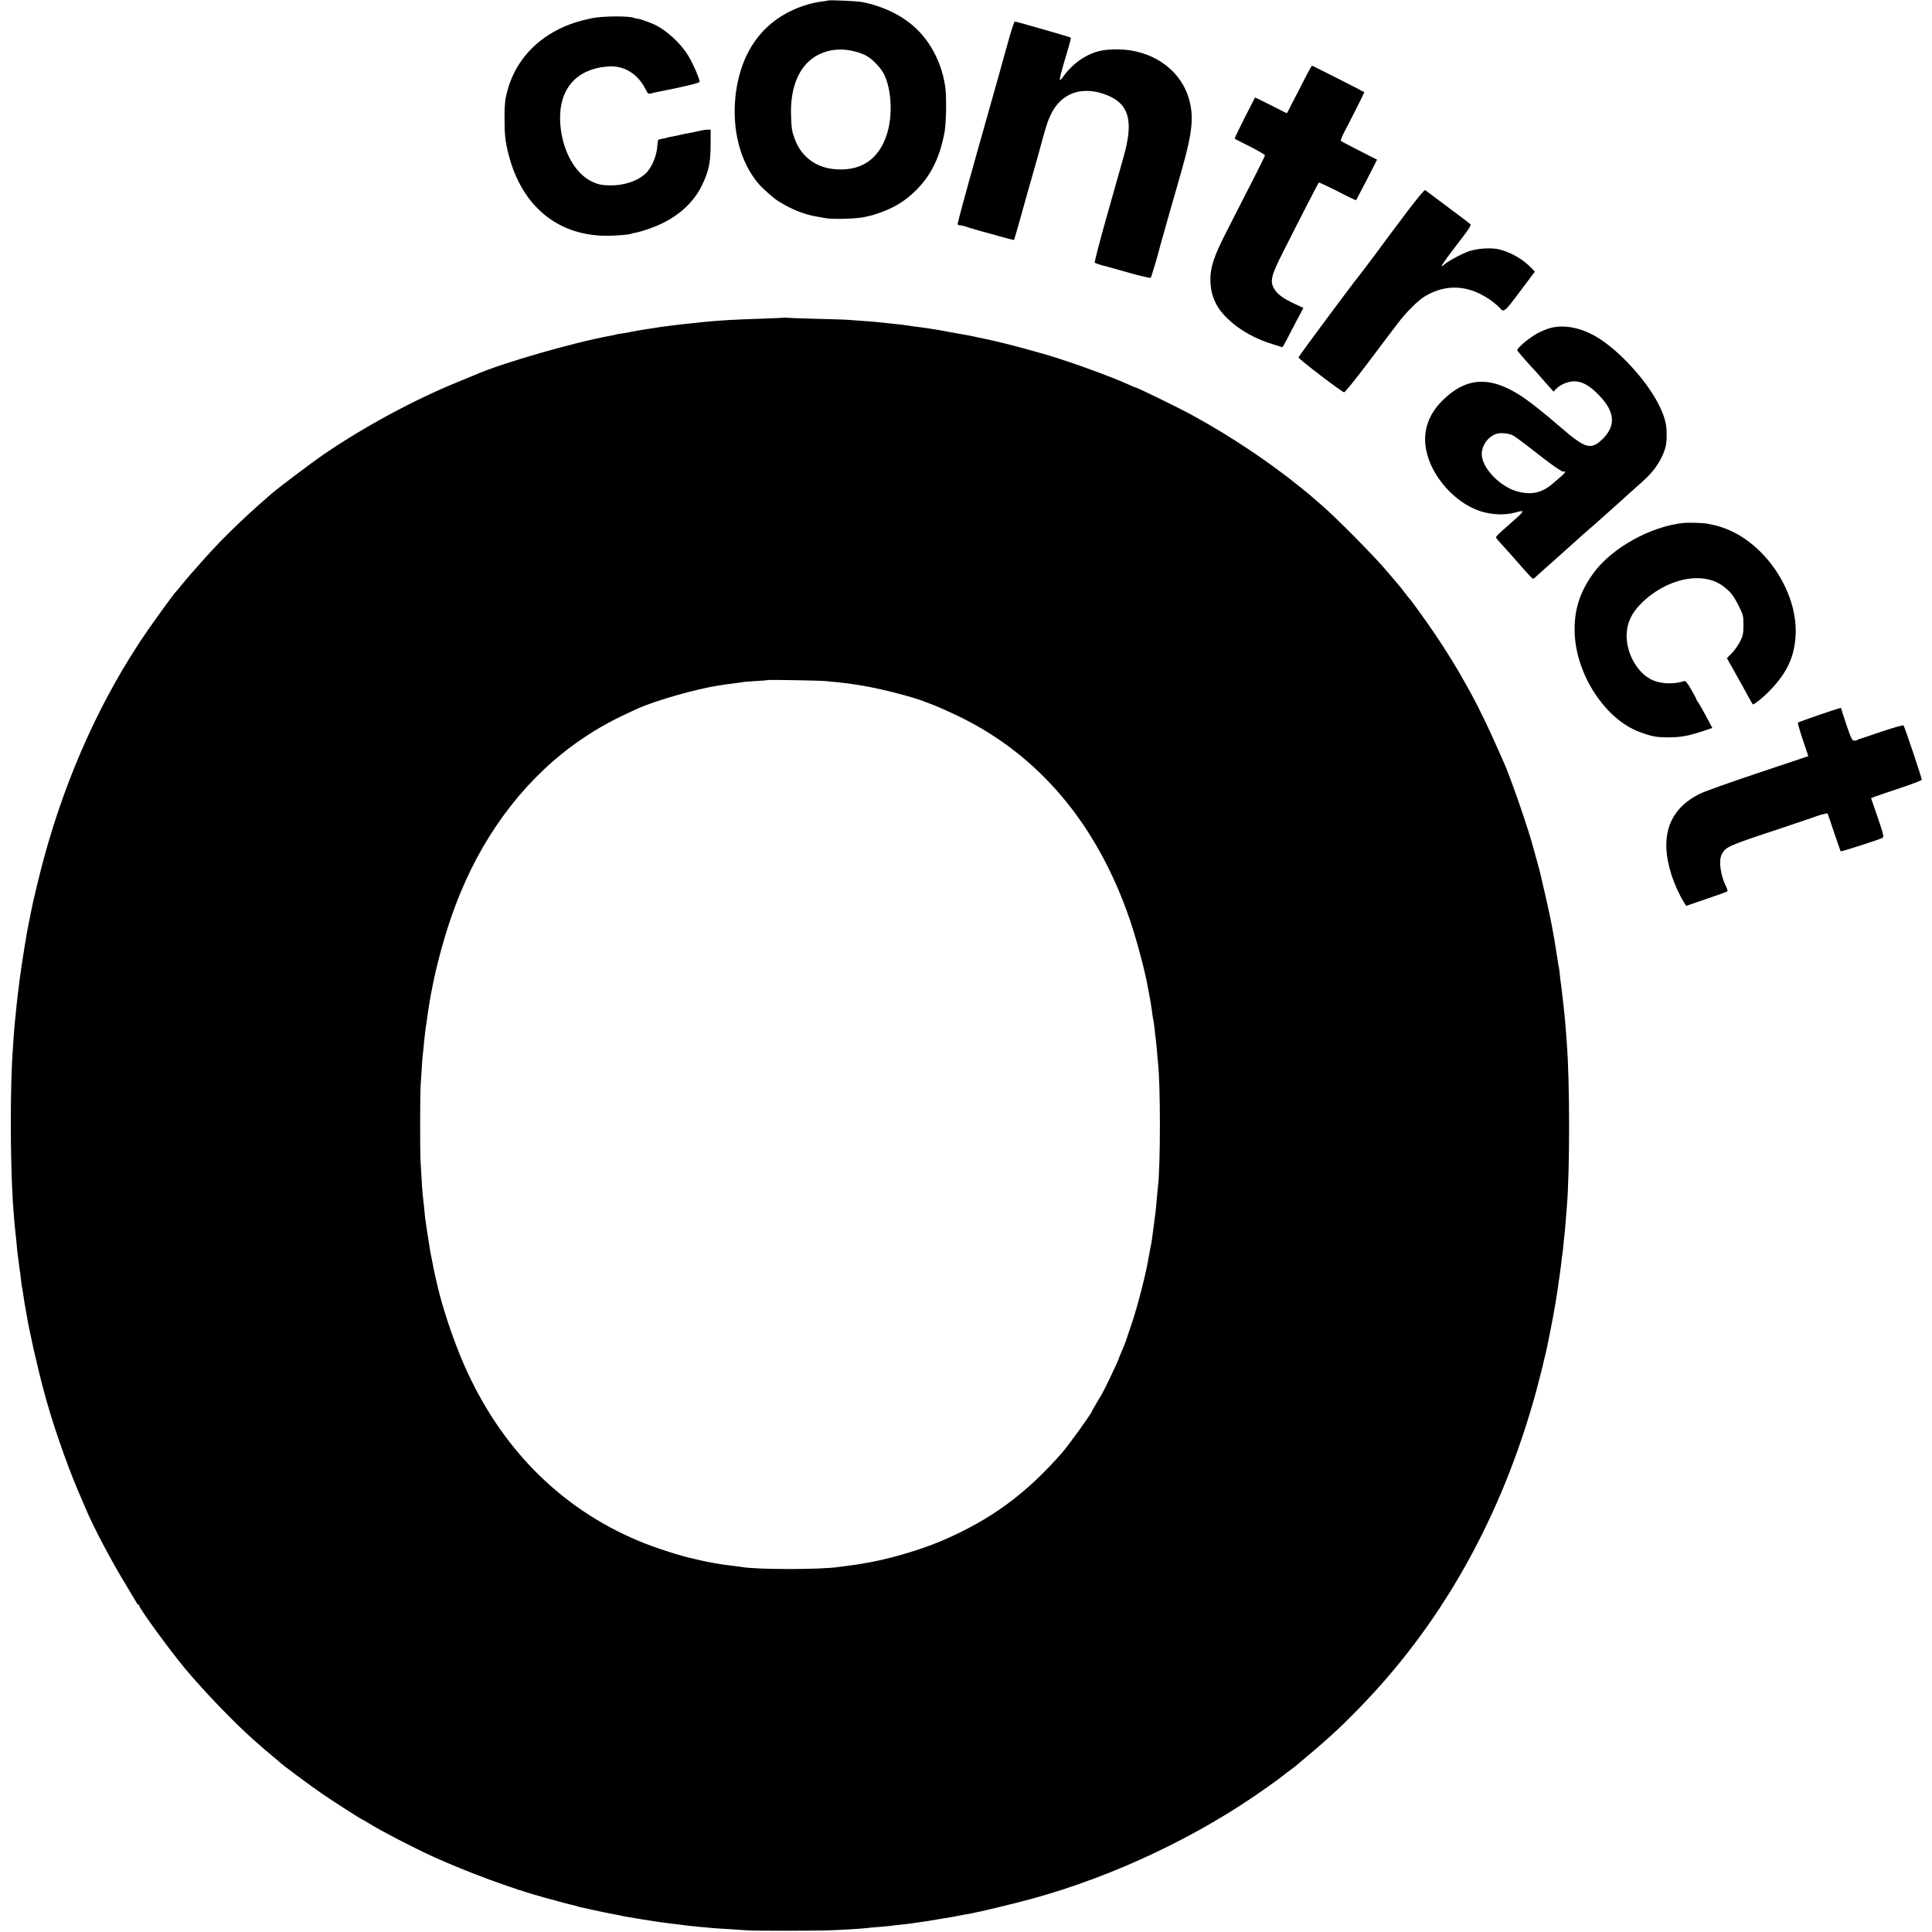
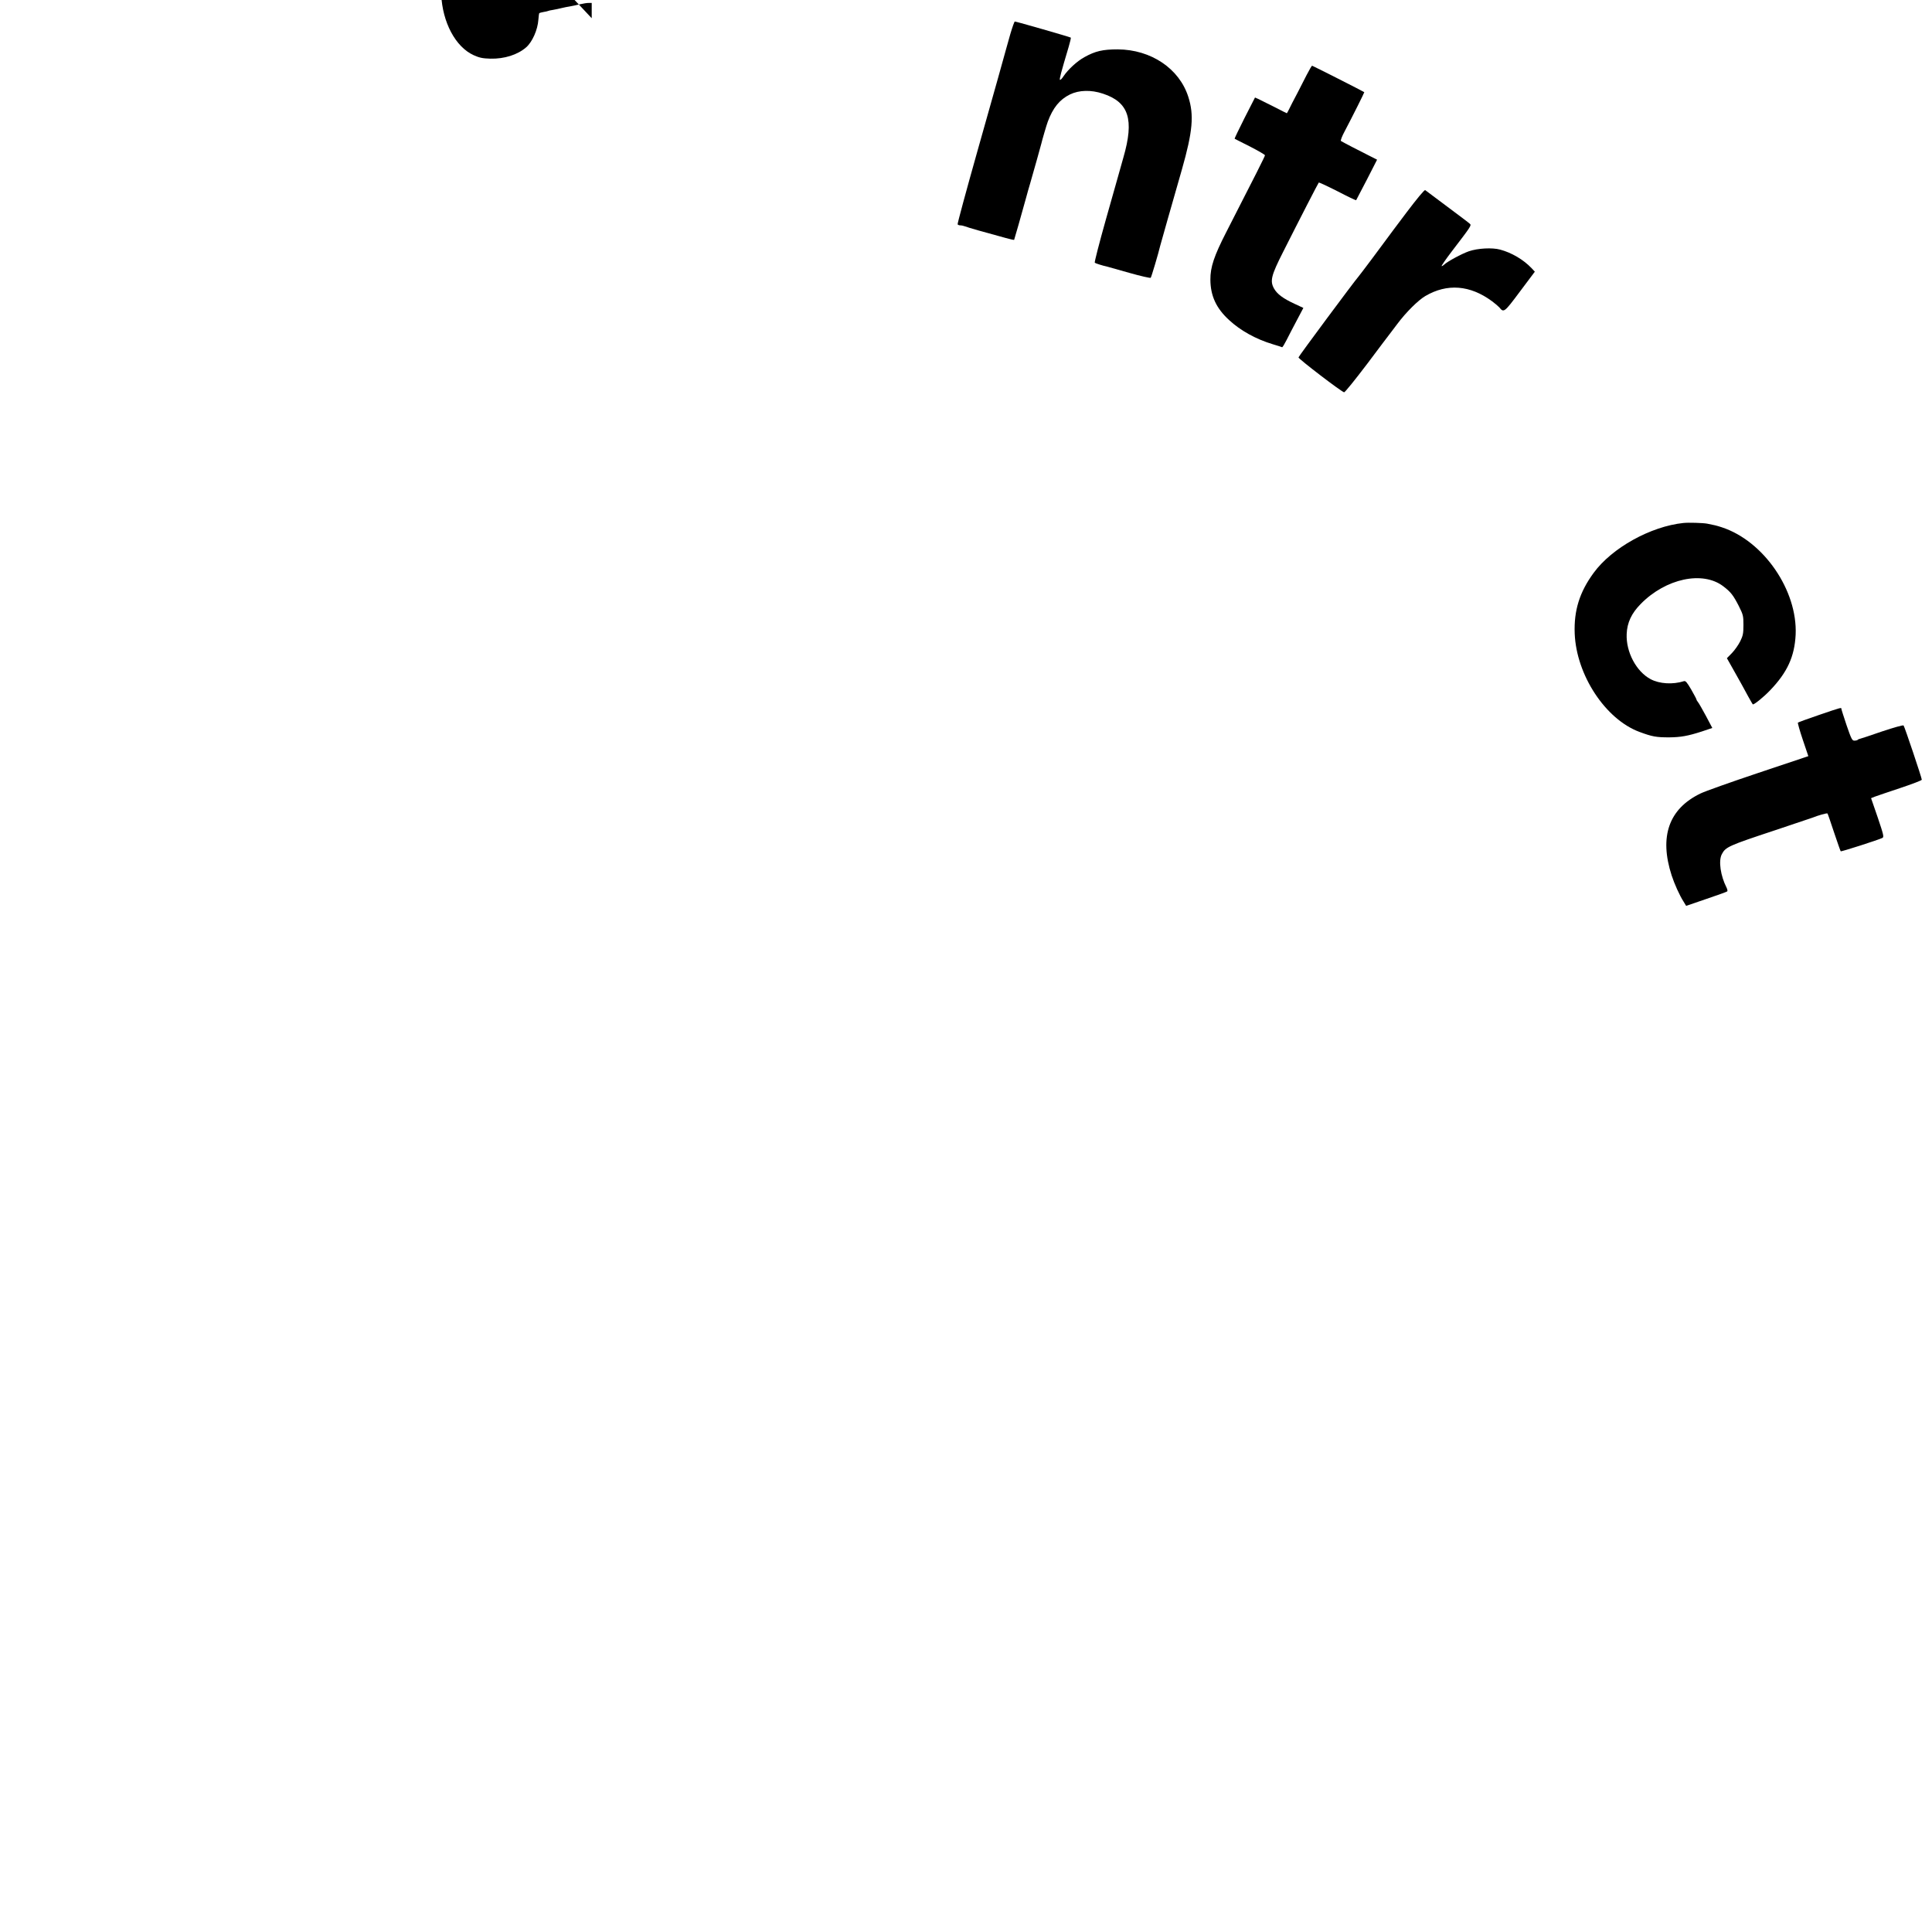
<svg xmlns="http://www.w3.org/2000/svg" version="1.0" width="1706pt" height="1706pt" viewBox="0 0 1706 1706" preserveAspectRatio="xMidYMid meet">
  <g transform="translate(0,1706) scale(0.1,-0.1)" fill="#000000" stroke="none">
-     <path d="M7308 17055 c-2 -2 -27 -6 -56 -9 -29 -3 -84 -15 -121 -26 -367 -109 -589 -390 -636 -805 -33 -298 40 -583 200 -774 41 -48 137 -133 183 -161 113 -69 217 -111 321 -130 33 -6 73 -13 88 -16 66 -13 294 -6 353 11 8 2 26 6 40 9 14 2 58 16 99 31 128 47 220 105 311 196 133 133 210 292 251 514 14 78 18 299 7 388 -25 191 -110 373 -236 503 -121 125 -294 214 -494 255 -48 10 -302 21 -310 14z m244 -450 c34 -9 81 -26 103 -40 53 -30 128 -111 153 -164 66 -137 76 -371 21 -534 -69 -207 -215 -311 -427 -303 -183 6 -320 101 -382 263 -28 74 -31 96 -35 218 -8 263 83 457 250 536 98 46 201 54 317 24z" />
-     <path d="M5225 16899 c-122 -26 -203 -53 -294 -98 -233 -118 -390 -309 -453 -551 -18 -68 -23 -113 -23 -225 0 -156 6 -212 36 -330 116 -452 429 -714 860 -717 72 -1 208 10 220 17 3 2 19 7 36 9 63 12 171 49 247 87 158 78 279 195 345 334 60 124 75 198 76 355 l0 135 -25 0 c-14 1 -50 -5 -80 -12 -30 -7 -71 -16 -90 -19 -19 -3 -51 -9 -70 -14 -19 -5 -53 -12 -75 -16 -22 -3 -43 -8 -46 -10 -3 -2 -21 -6 -40 -9 -18 -3 -35 -8 -37 -10 -2 -2 -6 -28 -8 -58 -6 -90 -54 -197 -108 -244 -76 -66 -193 -103 -316 -100 -69 2 -97 8 -148 31 -160 73 -275 290 -286 536 -11 285 144 463 424 483 138 11 262 -64 329 -199 21 -41 26 -45 50 -39 14 4 35 9 46 11 213 41 378 80 382 90 6 16 -54 157 -99 231 -66 110 -195 228 -301 277 -49 22 -147 56 -147 51 0 -3 -12 0 -27 6 -51 20 -278 18 -378 -2z" />
+     <path d="M5225 16899 l0 135 -25 0 c-14 1 -50 -5 -80 -12 -30 -7 -71 -16 -90 -19 -19 -3 -51 -9 -70 -14 -19 -5 -53 -12 -75 -16 -22 -3 -43 -8 -46 -10 -3 -2 -21 -6 -40 -9 -18 -3 -35 -8 -37 -10 -2 -2 -6 -28 -8 -58 -6 -90 -54 -197 -108 -244 -76 -66 -193 -103 -316 -100 -69 2 -97 8 -148 31 -160 73 -275 290 -286 536 -11 285 144 463 424 483 138 11 262 -64 329 -199 21 -41 26 -45 50 -39 14 4 35 9 46 11 213 41 378 80 382 90 6 16 -54 157 -99 231 -66 110 -195 228 -301 277 -49 22 -147 56 -147 51 0 -3 -12 0 -27 6 -51 20 -278 18 -378 -2z" />
    <path d="M8921 16758 c-17 -62 -34 -120 -36 -128 -12 -47 -94 -337 -254 -904 -99 -351 -178 -642 -175 -647 3 -5 14 -9 24 -9 11 0 29 -4 42 -9 21 -9 186 -56 357 -102 40 -11 74 -19 76 -17 2 3 66 227 106 373 10 39 26 93 34 120 35 122 97 341 100 356 6 27 45 162 57 194 46 124 105 196 196 241 80 39 187 42 291 7 229 -75 278 -228 181 -563 -23 -80 -43 -152 -45 -160 -2 -8 -52 -183 -110 -389 -58 -206 -102 -377 -98 -381 7 -6 70 -26 112 -35 9 -2 97 -27 195 -55 99 -28 183 -47 187 -43 6 6 69 218 84 283 4 15 102 363 192 675 95 334 108 479 56 640 -80 250 -329 417 -623 419 -132 0 -198 -15 -295 -69 -65 -36 -143 -108 -183 -167 -13 -21 -28 -36 -32 -33 -7 4 8 61 76 289 13 44 22 81 19 84 -5 5 -481 142 -494 142 -4 0 -22 -51 -40 -112z" />
    <path d="M11538 16398 c-56 -110 -117 -229 -128 -248 -4 -8 -16 -32 -26 -52 -10 -21 -20 -38 -21 -38 -2 0 -53 26 -115 58 -62 31 -124 62 -139 69 l-27 12 -92 -180 c-50 -100 -90 -182 -88 -184 2 -1 63 -33 136 -69 72 -37 132 -72 132 -77 0 -9 -80 -168 -342 -679 -107 -209 -141 -309 -140 -420 1 -142 51 -251 164 -355 101 -94 238 -170 388 -215 41 -12 78 -24 81 -26 4 -2 21 27 40 64 19 37 59 116 91 175 l57 108 -77 36 c-102 47 -154 86 -182 135 -37 67 -26 114 80 323 144 286 310 608 315 613 2 3 77 -32 166 -77 88 -46 162 -81 164 -79 1 2 44 83 94 180 l91 178 -67 34 c-85 42 -240 123 -252 131 -6 3 10 44 35 90 65 123 173 339 171 341 -8 7 -456 234 -461 234 -3 0 -25 -37 -48 -82z" />
    <path d="M12420 15184 c-85 -113 -164 -218 -175 -234 -29 -41 -238 -320 -250 -333 -37 -42 -528 -703 -529 -713 -1 -13 382 -306 403 -308 7 -1 98 112 202 249 103 138 192 255 196 260 5 6 37 48 72 95 76 102 184 209 247 246 193 113 395 97 589 -46 27 -20 56 -45 64 -54 40 -49 43 -47 182 139 l132 176 -29 31 c-71 75 -176 137 -278 164 -70 19 -198 12 -276 -15 -63 -22 -191 -91 -218 -118 -7 -7 -17 -13 -22 -13 -5 0 34 57 88 128 173 226 177 232 161 246 -8 8 -97 75 -199 151 -102 76 -190 142 -195 146 -7 5 -71 -73 -165 -197z" />
-     <path d="M6928 14255 c-2 -1 -93 -5 -203 -9 -233 -7 -368 -15 -520 -30 -136 -14 -173 -18 -195 -21 -14 -2 -47 -6 -75 -9 -76 -9 -118 -15 -279 -41 -55 -9 -102 -18 -105 -20 -3 -1 -31 -6 -61 -10 -30 -4 -58 -9 -61 -11 -3 -2 -19 -5 -35 -8 -320 -57 -966 -243 -1199 -346 -11 -5 -83 -34 -160 -66 -380 -155 -822 -394 -1170 -632 -117 -80 -401 -294 -475 -358 -157 -137 -241 -214 -363 -334 -114 -112 -183 -187 -372 -403 -6 -7 -30 -37 -55 -67 -25 -30 -47 -57 -51 -60 -11 -9 -174 -234 -251 -345 -395 -573 -708 -1260 -908 -1995 -35 -126 -100 -395 -114 -470 -2 -14 -12 -61 -21 -105 -9 -44 -18 -91 -20 -105 -2 -14 -10 -65 -19 -115 -17 -101 -42 -272 -51 -355 -4 -30 -8 -66 -10 -80 -2 -14 -6 -54 -10 -90 -3 -36 -8 -81 -10 -100 -3 -19 -7 -73 -11 -120 -3 -47 -7 -103 -9 -125 -26 -337 -26 -991 -1 -1385 8 -114 17 -224 21 -250 2 -14 7 -61 11 -105 3 -44 8 -89 10 -100 2 -11 6 -42 9 -70 3 -27 8 -61 10 -75 3 -14 7 -50 10 -80 3 -30 8 -62 10 -70 2 -8 7 -35 10 -60 3 -25 10 -67 15 -95 5 -27 12 -66 15 -85 21 -132 92 -448 150 -665 70 -269 198 -640 306 -893 28 -64 61 -142 74 -172 63 -150 225 -456 349 -658 44 -74 85 -142 91 -153 5 -10 13 -19 17 -19 5 0 8 -4 8 -9 0 -24 266 -389 405 -556 164 -197 439 -482 600 -624 47 -41 93 -81 102 -90 10 -9 43 -36 73 -61 30 -25 57 -47 60 -51 13 -15 267 -205 370 -275 112 -77 357 -234 365 -234 3 0 28 -15 57 -33 93 -59 391 -214 559 -290 298 -136 707 -287 979 -361 155 -43 247 -67 265 -70 11 -2 27 -7 35 -10 8 -3 26 -8 40 -10 14 -3 57 -12 95 -21 78 -17 155 -33 200 -41 17 -2 37 -7 45 -9 8 -2 31 -7 50 -10 19 -3 60 -10 90 -15 151 -26 273 -43 384 -55 22 -3 57 -7 76 -10 19 -2 64 -7 100 -10 36 -3 85 -7 110 -10 25 -2 95 -7 155 -10 61 -4 133 -9 160 -11 62 -4 620 -4 730 1 124 5 287 15 320 20 17 2 67 7 110 10 44 3 91 8 105 10 14 2 52 7 85 10 33 3 71 8 85 10 14 2 45 7 70 10 25 4 56 8 70 10 14 2 68 11 120 20 52 8 106 17 120 20 78 15 137 27 155 29 65 11 361 82 535 129 726 199 1474 553 2073 981 84 59 154 111 157 115 3 4 21 18 40 31 19 14 44 32 55 41 277 231 382 326 565 514 704 720 1217 1615 1525 2660 54 182 128 479 151 605 3 14 11 57 19 95 26 129 55 302 70 415 3 25 8 56 10 70 2 14 7 52 11 85 3 33 8 69 10 80 2 11 6 47 9 80 3 33 7 76 10 95 2 19 7 71 10 115 3 44 8 105 11 135 26 315 26 1099 -1 1440 -2 30 -7 91 -10 135 -6 75 -10 118 -20 205 -2 19 -7 62 -11 95 -3 33 -8 67 -9 75 -2 8 -6 44 -10 80 -3 36 -8 72 -10 80 -3 8 -13 74 -24 145 -11 72 -23 141 -26 155 -3 14 -8 41 -11 60 -9 53 -53 255 -76 350 -11 47 -21 92 -23 100 -5 25 -52 199 -80 295 -53 185 -196 593 -245 700 -5 11 -27 61 -49 110 -75 174 -180 390 -240 498 -10 18 -33 59 -51 92 -65 119 -166 283 -265 430 -89 131 -218 310 -234 325 -4 3 -19 23 -36 45 -16 22 -39 51 -51 65 -12 14 -64 75 -115 135 -104 123 -432 455 -554 561 -44 38 -86 75 -94 82 -7 7 -57 48 -110 91 -277 224 -608 445 -946 631 -108 60 -497 250 -511 250 -3 0 -25 9 -49 20 -181 83 -609 236 -800 286 -5 2 -68 19 -140 39 -106 29 -235 61 -325 80 -8 2 -51 11 -95 20 -44 10 -89 19 -100 20 -11 2 -69 12 -130 23 -60 12 -127 23 -147 26 -21 4 -53 8 -71 11 -19 3 -49 7 -68 9 -19 2 -50 6 -69 10 -37 6 -91 12 -180 21 -30 3 -73 8 -95 10 -22 3 -76 7 -120 10 -44 3 -105 8 -135 10 -30 3 -163 7 -295 10 -132 3 -248 8 -257 9 -9 2 -18 3 -20 1z m362 -3209 c25 -3 76 -8 115 -11 38 -4 79 -9 90 -11 11 -2 38 -6 60 -9 158 -20 509 -107 620 -155 11 -4 47 -18 80 -30 33 -13 124 -54 202 -91 715 -343 1232 -956 1521 -1804 59 -173 137 -466 158 -595 2 -14 11 -59 19 -100 7 -41 17 -100 20 -130 4 -30 8 -57 10 -60 1 -3 6 -36 10 -73 3 -37 8 -76 10 -85 1 -9 6 -53 10 -97 3 -44 8 -96 10 -115 23 -199 23 -908 0 -1100 -2 -19 -7 -66 -10 -105 -6 -75 -8 -94 -25 -225 -19 -143 -20 -154 -30 -200 -5 -25 -11 -58 -14 -75 -22 -144 -99 -446 -155 -610 -23 -66 -42 -124 -44 -130 -4 -17 -29 -78 -48 -122 -11 -24 -19 -45 -19 -47 0 -11 -124 -271 -150 -316 -5 -8 -27 -46 -50 -84 -22 -37 -40 -70 -40 -71 0 -13 -200 -291 -255 -355 -320 -369 -639 -603 -1077 -789 -191 -81 -489 -167 -678 -195 -19 -3 -44 -8 -55 -10 -12 -2 -48 -7 -80 -11 -33 -4 -71 -9 -85 -11 -152 -25 -738 -25 -865 0 -11 2 -51 7 -90 12 -38 4 -72 8 -75 9 -3 1 -39 7 -80 14 -41 7 -93 17 -115 23 -22 5 -47 11 -55 13 -113 23 -347 98 -490 158 -695 291 -1224 826 -1545 1562 -96 221 -191 506 -240 725 -9 41 -19 84 -21 95 -3 11 -9 43 -14 70 -6 28 -12 61 -15 75 -3 14 -10 54 -15 90 -5 36 -12 74 -14 86 -2 12 -7 45 -11 74 -4 29 -8 60 -10 69 -1 9 -6 50 -9 91 -4 41 -9 86 -11 100 -4 24 -13 154 -21 310 -6 104 -5 612 1 685 2 33 7 103 10 155 3 52 7 106 10 120 2 14 6 54 9 90 6 62 13 126 22 179 2 13 6 45 10 70 47 345 158 761 289 1075 235 570 605 1041 1065 1355 150 103 285 177 503 275 153 69 512 172 707 202 79 12 84 13 135 19 28 3 60 8 72 10 12 3 68 8 125 11 56 3 104 7 106 9 4 4 464 -4 512 -9z" />
-     <path d="M13691 14164 c-30 -8 -79 -28 -111 -45 -77 -41 -192 -138 -182 -154 6 -11 116 -137 148 -169 6 -6 47 -52 91 -103 l81 -91 23 24 c35 37 105 67 159 67 68 0 133 -35 210 -113 150 -150 163 -274 44 -394 -81 -81 -132 -84 -230 -14 -33 23 -64 47 -70 53 -6 5 -32 28 -59 50 -27 22 -58 49 -71 60 -28 25 -39 34 -144 119 -356 290 -599 310 -843 69 -128 -126 -177 -280 -142 -444 48 -230 255 -461 477 -533 100 -32 215 -37 307 -12 93 26 91 20 -45 -99 -117 -103 -126 -113 -123 -123 2 -6 24 -32 49 -59 25 -26 92 -102 150 -168 102 -116 119 -135 130 -135 3 0 23 17 45 38 22 20 76 69 120 107 44 39 86 77 95 85 9 8 52 47 95 85 43 39 83 75 89 80 6 6 47 41 91 79 44 39 85 75 90 80 6 6 44 40 85 76 41 36 79 70 85 76 5 6 48 44 94 85 115 102 131 117 173 169 51 64 94 149 108 215 10 49 9 158 -3 205 -15 60 -24 84 -59 155 -93 188 -300 425 -486 558 -159 114 -329 157 -471 121z m-331 -949 c15 -8 72 -49 127 -92 245 -192 314 -239 327 -226 3 3 6 2 6 -4 0 -5 -12 -20 -27 -33 -16 -13 -53 -46 -84 -72 -93 -80 -185 -101 -309 -68 -146 38 -304 196 -315 316 -7 83 52 170 133 194 36 11 106 3 142 -15z" />
    <path d="M14865 12442 c-289 -30 -632 -220 -793 -441 -124 -169 -175 -332 -167 -536 15 -367 272 -757 572 -868 113 -42 148 -48 263 -48 101 1 164 12 288 52 l92 31 -56 106 c-32 59 -63 114 -71 123 -7 8 -13 19 -13 23 0 4 -21 43 -46 87 -38 65 -50 79 -65 74 -97 -31 -216 -24 -294 18 -126 67 -218 240 -211 399 4 99 42 182 124 265 221 225 547 295 729 156 67 -51 88 -79 136 -172 40 -80 42 -89 42 -170 0 -74 -4 -94 -28 -143 -16 -32 -48 -78 -73 -104 l-45 -46 57 -101 c32 -56 65 -115 74 -132 25 -48 93 -170 97 -174 7 -9 97 64 155 125 151 158 214 296 224 489 18 391 -282 828 -652 949 -49 16 -63 19 -129 32 -36 7 -168 11 -210 6z" />
    <path d="M16063 10747 c-100 -34 -184 -65 -187 -68 -3 -3 16 -71 43 -151 l49 -145 -442 -148 c-242 -81 -473 -163 -511 -182 -279 -135 -365 -380 -254 -723 24 -74 70 -177 105 -231 l23 -38 178 61 c98 33 181 63 185 67 4 4 1 18 -6 33 -53 103 -73 237 -42 295 33 64 60 76 471 212 171 57 319 107 330 111 46 19 127 42 132 37 3 -3 29 -79 58 -167 30 -89 56 -164 59 -167 4 -5 334 101 368 118 15 8 11 26 -41 180 l-59 171 32 13 c17 6 118 41 224 76 105 35 192 68 192 74 0 16 -152 469 -161 479 -4 5 -86 -18 -191 -53 -101 -35 -188 -64 -195 -65 -7 -1 -16 -5 -19 -9 -4 -4 -17 -7 -30 -7 -19 0 -27 16 -68 135 -25 75 -46 140 -46 145 0 14 2 15 -197 -53z" />
  </g>
</svg>